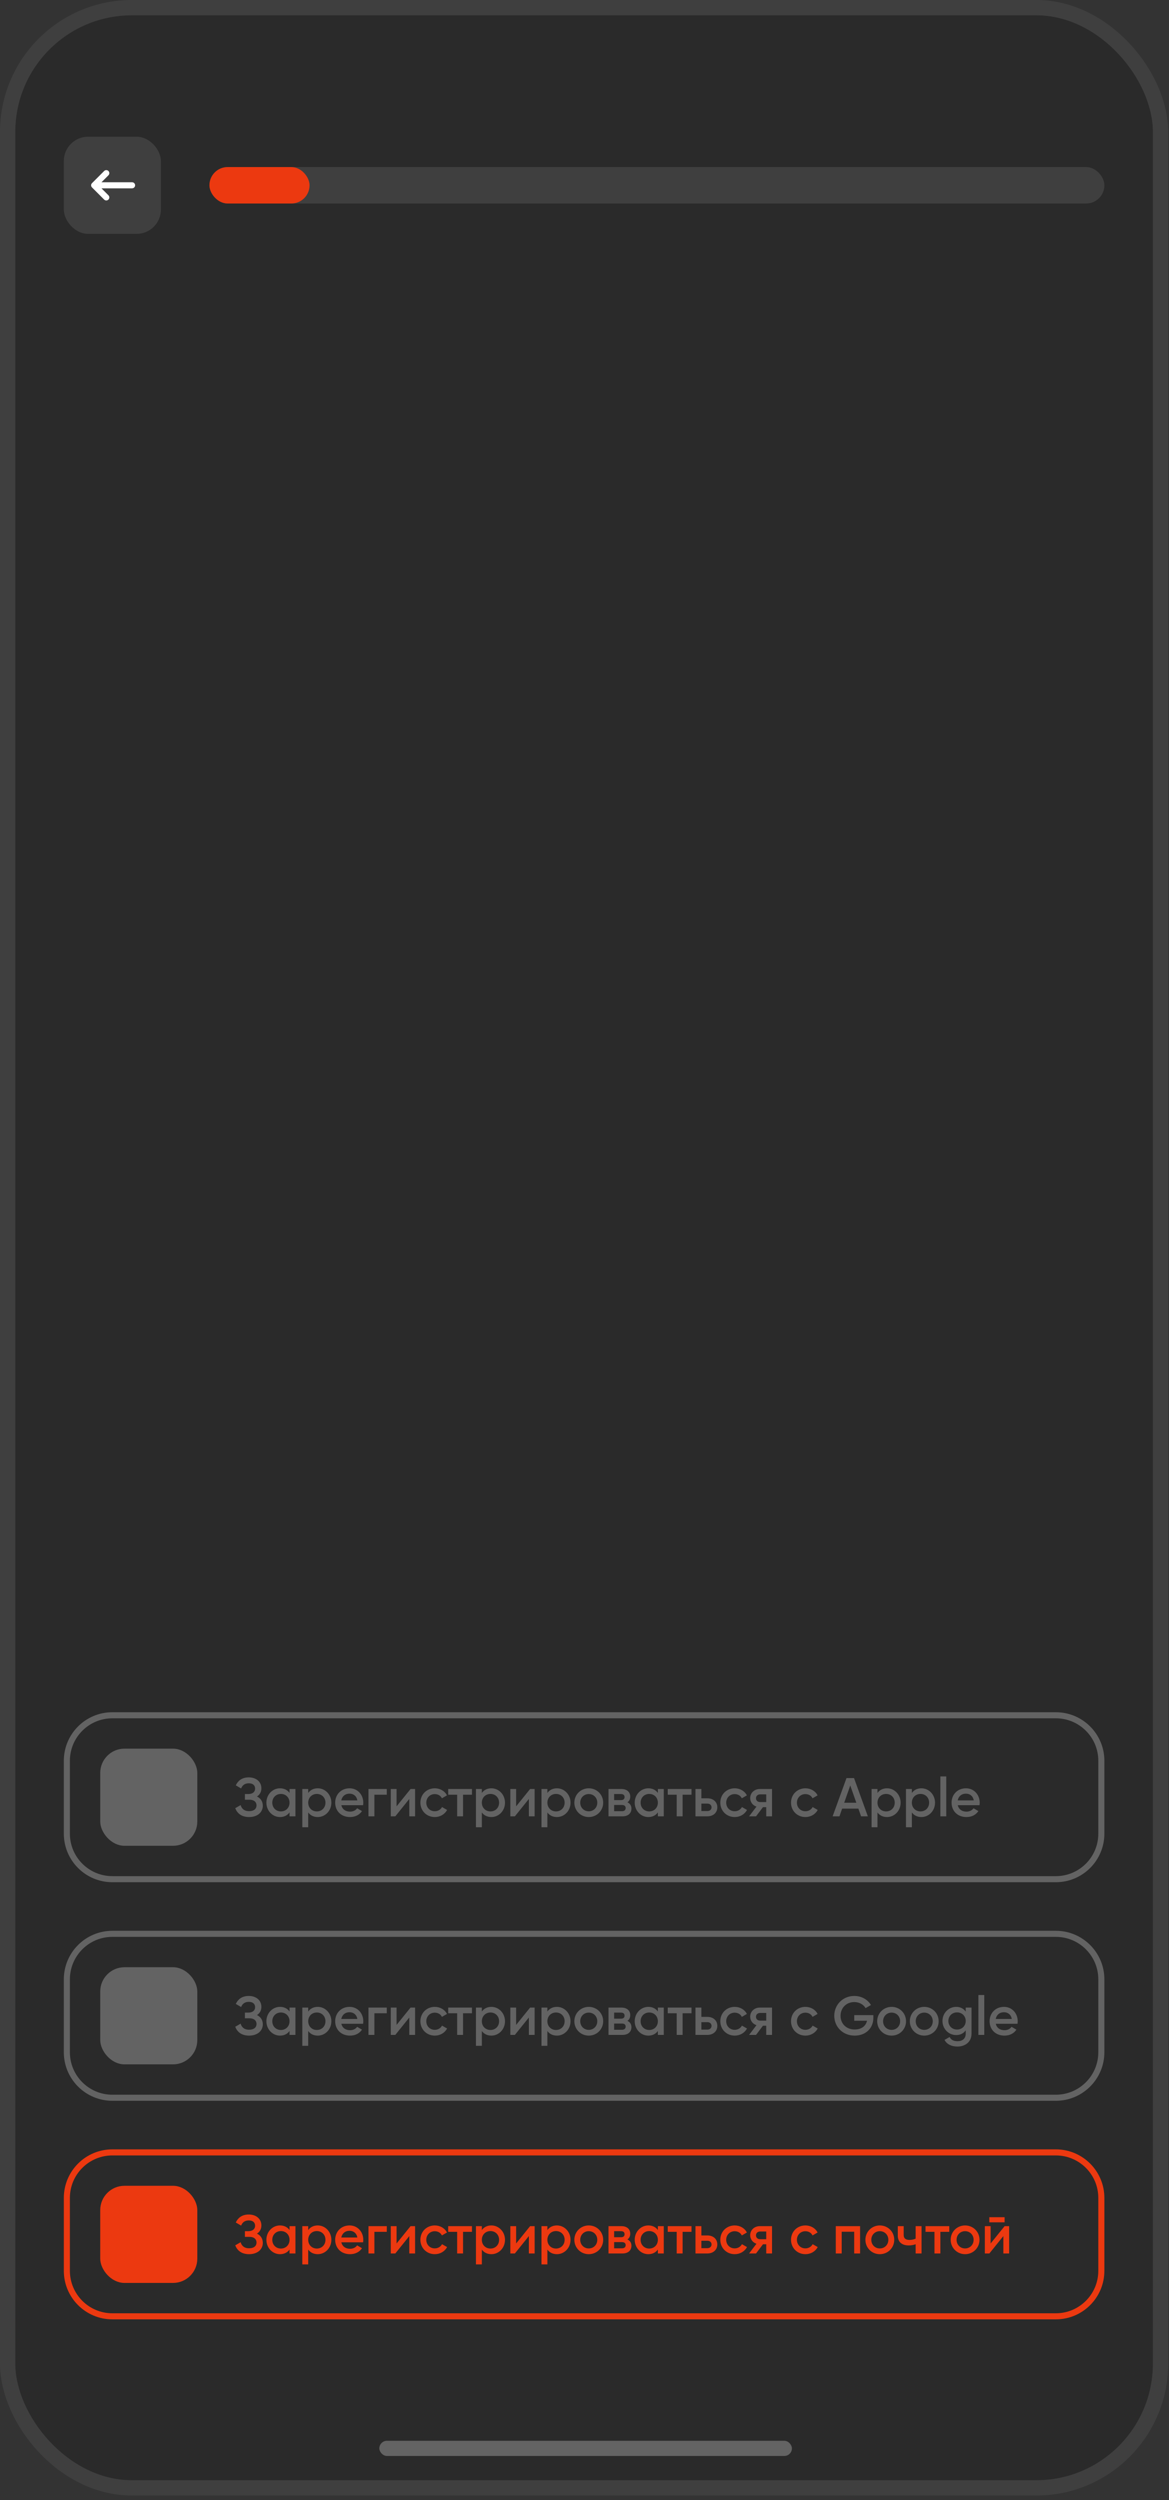
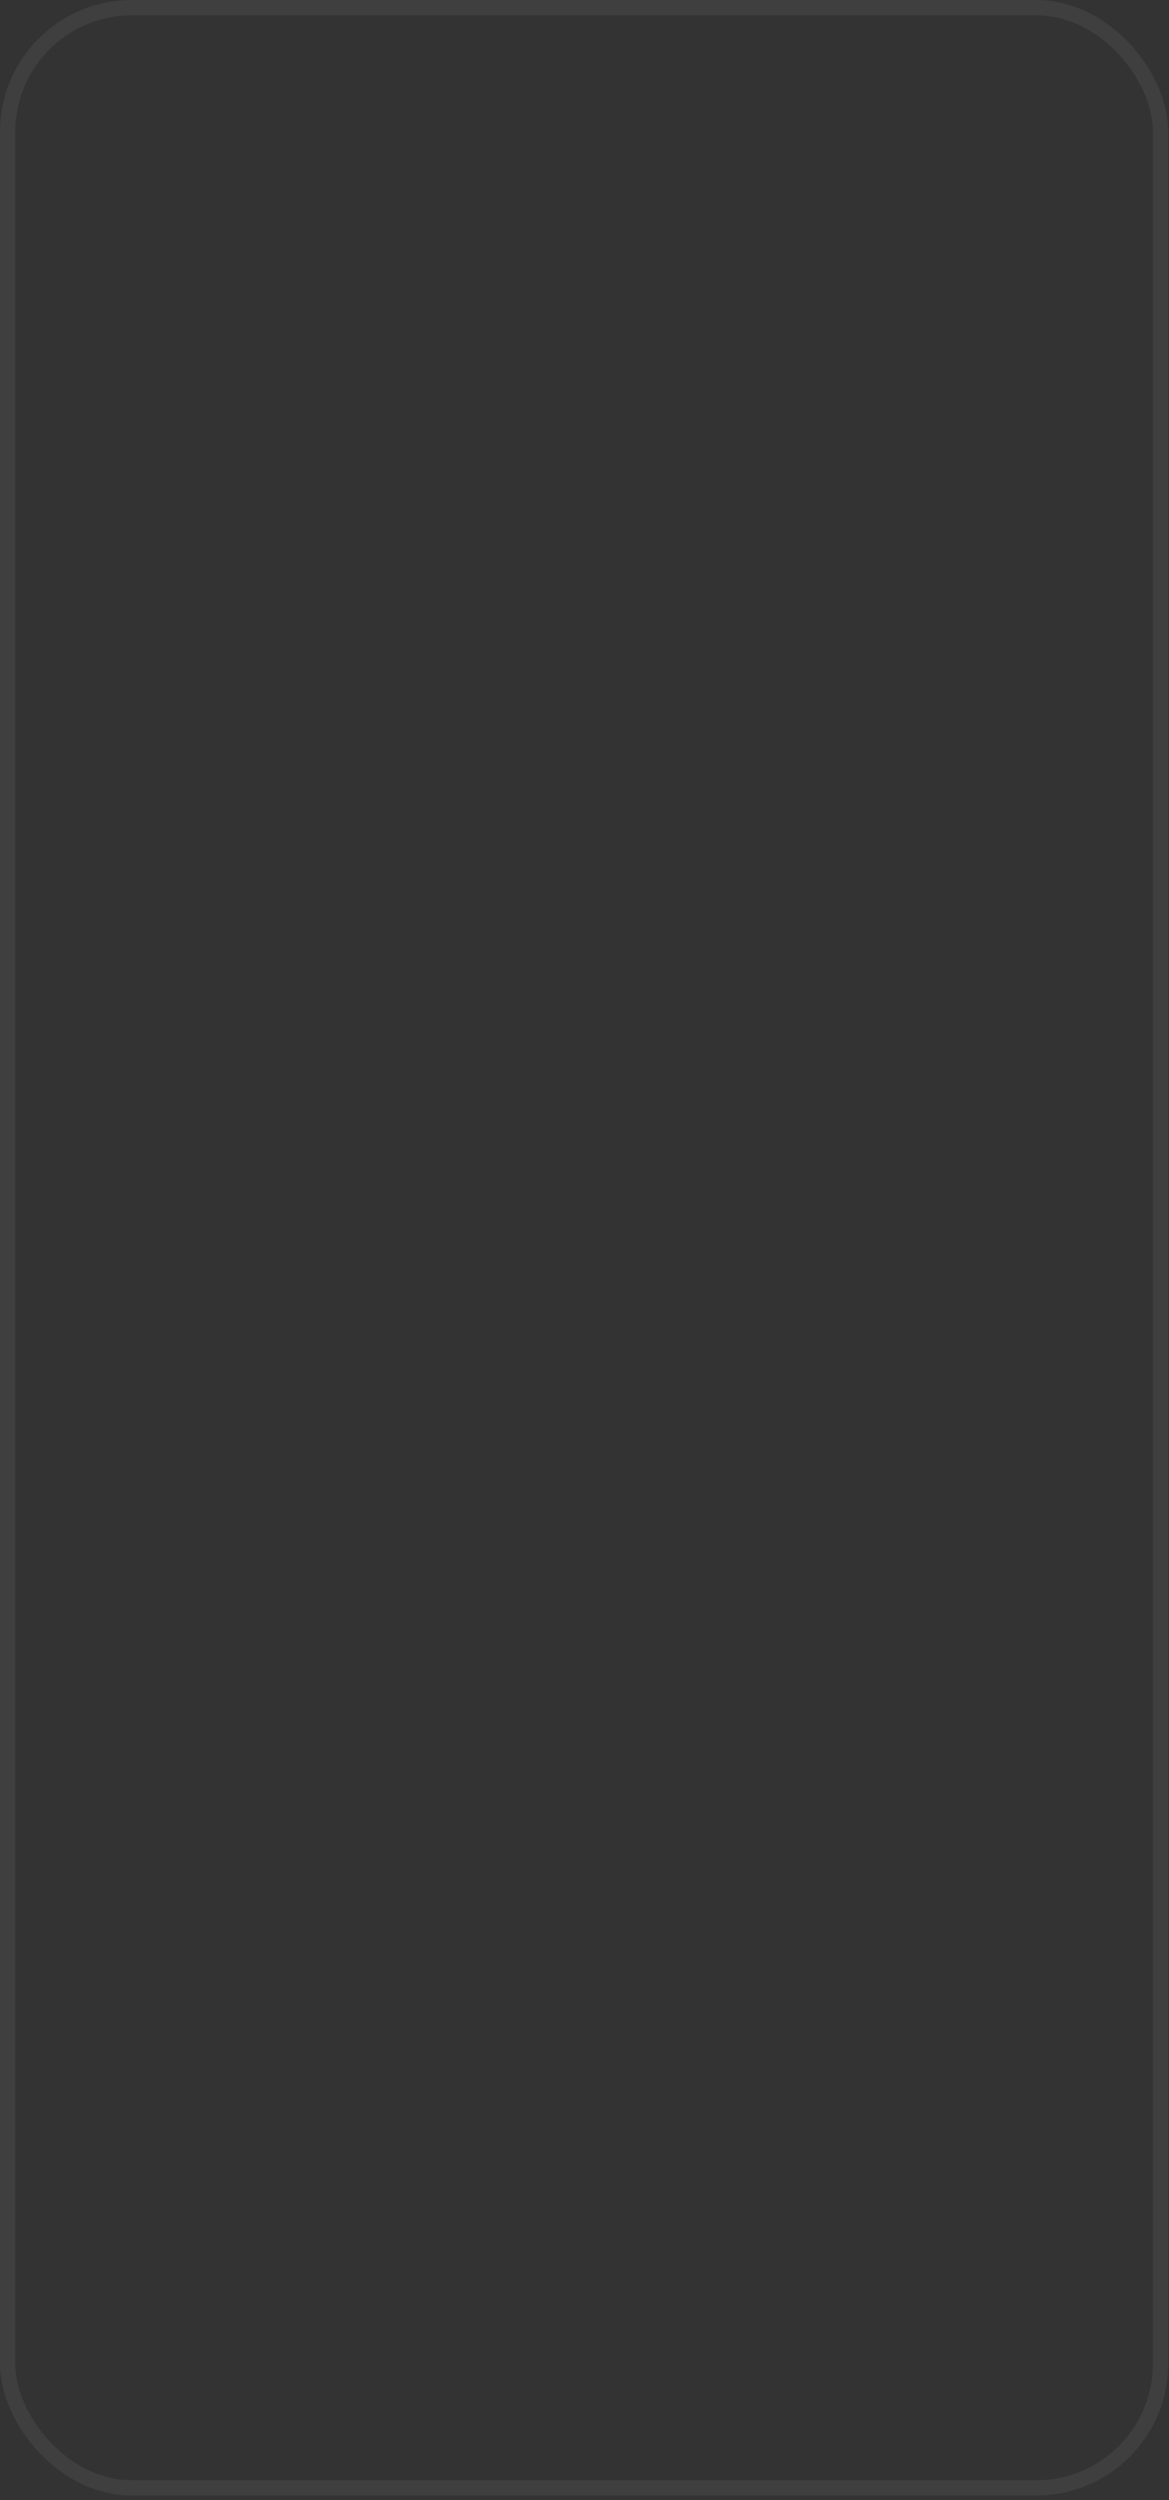
<svg xmlns="http://www.w3.org/2000/svg" width="153" height="327" viewBox="0 0 153 327" fill="none">
  <rect x="0" y="0" width="153" height="327" fill="#333333" stroke="none" />
  <g clip-path="url(#clip0_160_10594)">
    <rect x="2" y="2" width="148.895" height="322.407" rx="15.259" fill="#2A2A2A" />
    <path d="M14.706 224.351H138.189C141.478 224.351 144.145 227.017 144.145 230.306V239.835C144.145 243.124 141.478 245.791 138.189 245.791H14.706C11.416 245.791 8.75 243.124 8.75 239.835V230.306C8.751 227.017 11.416 224.351 14.706 224.351Z" stroke="#636363" stroke-width="0.794" />
    <rect x="13.118" y="228.717" width="12.706" height="12.706" rx="3.176" fill="#636363" />
    <path d="M33.633 234.976C34.111 235.205 34.397 235.627 34.397 236.184C34.397 237.063 33.668 237.664 32.603 237.664C31.574 237.664 31.031 237.142 30.788 236.506L31.496 236.099C31.61 236.506 31.903 236.892 32.603 236.892C33.247 236.892 33.575 236.585 33.575 236.141C33.575 235.705 33.254 235.398 32.66 235.398H32.053V234.655H32.496C33.068 234.655 33.389 234.369 33.389 233.947C33.389 233.533 33.111 233.247 32.56 233.247C31.982 233.247 31.696 233.569 31.56 233.926L30.86 233.518C31.131 232.94 31.646 232.475 32.56 232.475C33.54 232.475 34.211 233.061 34.211 233.904C34.211 234.376 33.997 234.748 33.633 234.976ZM37.895 233.997H38.667V237.571H37.895V237.056C37.624 237.435 37.202 237.664 36.645 237.664C35.673 237.664 34.865 236.842 34.865 235.784C34.865 234.719 35.673 233.904 36.645 233.904C37.202 233.904 37.624 234.133 37.895 234.505V233.997ZM36.766 236.928C37.41 236.928 37.895 236.449 37.895 235.784C37.895 235.119 37.41 234.641 36.766 234.641C36.123 234.641 35.637 235.119 35.637 235.784C35.637 236.449 36.123 236.928 36.766 236.928ZM41.59 233.904C42.562 233.904 43.369 234.726 43.369 235.784C43.369 236.849 42.562 237.664 41.59 237.664C41.032 237.664 40.611 237.435 40.339 237.063V239H39.567V233.997H40.339V234.512C40.611 234.133 41.032 233.904 41.59 233.904ZM41.468 236.928C42.111 236.928 42.597 236.449 42.597 235.784C42.597 235.119 42.111 234.641 41.468 234.641C40.825 234.641 40.339 235.119 40.339 235.784C40.339 236.449 40.825 236.928 41.468 236.928ZM44.676 236.113C44.798 236.67 45.248 236.956 45.82 236.956C46.249 236.956 46.57 236.763 46.742 236.513L47.378 236.885C47.049 237.371 46.513 237.664 45.813 237.664C44.633 237.664 43.869 236.856 43.869 235.784C43.869 234.726 44.633 233.904 45.755 233.904C46.82 233.904 47.549 234.762 47.549 235.791C47.549 235.898 47.535 236.013 47.521 236.113H44.676ZM44.669 235.484H46.77C46.663 234.869 46.213 234.605 45.748 234.605C45.169 234.605 44.776 234.948 44.669 235.484ZM50.623 233.997V234.741H49V237.571H48.228V233.997H50.623ZM53.733 233.997H54.326V237.571H53.569V235.298L51.739 237.571H51.146V233.997H51.904V236.263L53.733 233.997ZM56.909 237.664C55.829 237.664 55.022 236.842 55.022 235.784C55.022 234.719 55.829 233.904 56.909 233.904C57.609 233.904 58.217 234.269 58.502 234.826L57.838 235.212C57.681 234.876 57.33 234.662 56.901 234.662C56.273 234.662 55.794 235.141 55.794 235.784C55.794 236.427 56.273 236.906 56.901 236.906C57.33 236.906 57.681 236.685 57.852 236.356L58.517 236.735C58.217 237.299 57.609 237.664 56.909 237.664ZM61.77 233.997V234.741H60.605V237.571H59.833V234.741H58.661V233.997H61.77ZM64.315 233.904C65.287 233.904 66.094 234.726 66.094 235.784C66.094 236.849 65.287 237.664 64.315 237.664C63.757 237.664 63.336 237.435 63.064 237.063V239H62.292V233.997H63.064V234.512C63.336 234.133 63.757 233.904 64.315 233.904ZM64.193 236.928C64.837 236.928 65.322 236.449 65.322 235.784C65.322 235.119 64.837 234.641 64.193 234.641C63.55 234.641 63.064 235.119 63.064 235.784C63.064 236.449 63.55 236.928 64.193 236.928ZM69.381 233.997H69.974V237.571H69.217V235.298L67.387 237.571H66.794V233.997H67.552V236.263L69.381 233.997ZM72.892 233.904C73.865 233.904 74.672 234.726 74.672 235.784C74.672 236.849 73.865 237.664 72.892 237.664C72.335 237.664 71.913 237.435 71.642 237.063V239H70.87V233.997H71.642V234.512C71.913 234.133 72.335 233.904 72.892 233.904ZM72.771 236.928C73.414 236.928 73.9 236.449 73.9 235.784C73.9 235.119 73.414 234.641 72.771 234.641C72.128 234.641 71.642 235.119 71.642 235.784C71.642 236.449 72.128 236.928 72.771 236.928ZM77.058 237.664C76.015 237.664 75.171 236.842 75.171 235.784C75.171 234.719 76.015 233.904 77.058 233.904C78.109 233.904 78.945 234.719 78.945 235.784C78.945 236.842 78.109 237.664 77.058 237.664ZM77.058 236.913C77.687 236.913 78.173 236.434 78.173 235.784C78.173 235.134 77.687 234.655 77.058 234.655C76.429 234.655 75.943 235.134 75.943 235.784C75.943 236.434 76.429 236.913 77.058 236.913ZM82.116 235.734C82.459 235.891 82.645 236.184 82.645 236.556C82.645 237.128 82.252 237.571 81.473 237.571H79.643V233.997H81.33C82.087 233.997 82.487 234.419 82.487 234.984C82.487 235.305 82.366 235.57 82.116 235.734ZM81.273 234.655H80.379V235.448H81.273C81.58 235.448 81.744 235.312 81.744 235.048C81.744 234.791 81.573 234.655 81.273 234.655ZM81.401 236.899C81.709 236.899 81.887 236.749 81.887 236.477C81.887 236.227 81.709 236.084 81.401 236.084H80.379V236.899H81.401ZM86.103 233.997H86.874V237.571H86.103V237.056C85.831 237.435 85.409 237.664 84.852 237.664C83.88 237.664 83.072 236.842 83.072 235.784C83.072 234.719 83.88 233.904 84.852 233.904C85.409 233.904 85.831 234.133 86.103 234.505V233.997ZM84.973 236.928C85.617 236.928 86.103 236.449 86.103 235.784C86.103 235.119 85.617 234.641 84.973 234.641C84.33 234.641 83.844 235.119 83.844 235.784C83.844 236.449 84.33 236.928 84.973 236.928ZM90.504 233.997V234.741H89.339V237.571H88.567V234.741H87.395V233.997H90.504ZM92.585 235.212C93.342 235.212 93.885 235.684 93.885 236.392C93.885 237.092 93.342 237.571 92.585 237.571H91.026V233.997H91.798V235.212H92.585ZM92.592 236.878C92.892 236.878 93.128 236.685 93.128 236.392C93.128 236.091 92.892 235.906 92.592 235.906H91.798V236.878H92.592ZM96.161 237.664C95.082 237.664 94.274 236.842 94.274 235.784C94.274 234.719 95.082 233.904 96.161 233.904C96.862 233.904 97.469 234.269 97.755 234.826L97.09 235.212C96.933 234.876 96.583 234.662 96.154 234.662C95.525 234.662 95.046 235.141 95.046 235.784C95.046 236.427 95.525 236.906 96.154 236.906C96.583 236.906 96.933 236.685 97.105 236.356L97.769 236.735C97.469 237.299 96.862 237.664 96.161 237.664ZM101.044 233.997V237.571H100.286V236.37H99.858L98.95 237.571H98.042L99.007 236.299C98.507 236.134 98.185 235.691 98.185 235.184C98.185 234.54 98.693 233.997 99.45 233.997H101.044ZM99.493 235.705H100.286V234.698H99.493C99.186 234.698 98.943 234.884 98.943 235.205C98.943 235.52 99.186 235.705 99.493 235.705ZM105.416 237.664C104.337 237.664 103.529 236.842 103.529 235.784C103.529 234.719 104.337 233.904 105.416 233.904C106.116 233.904 106.724 234.269 107.01 234.826L106.345 235.212C106.188 234.876 105.837 234.662 105.409 234.662C104.78 234.662 104.301 235.141 104.301 235.784C104.301 236.427 104.78 236.906 105.409 236.906C105.837 236.906 106.188 236.685 106.359 236.356L107.024 236.735C106.724 237.299 106.116 237.664 105.416 237.664ZM112.699 237.571L112.348 236.563H110.219L109.868 237.571H108.975L110.79 232.568H111.777L113.585 237.571H112.699ZM110.49 235.791H112.077L111.283 233.533L110.49 235.791ZM116.095 233.904C117.067 233.904 117.875 234.726 117.875 235.784C117.875 236.849 117.067 237.664 116.095 237.664C115.538 237.664 115.116 237.435 114.845 237.063V239H114.073V233.997H114.845V234.512C115.116 234.133 115.538 233.904 116.095 233.904ZM115.974 236.928C116.617 236.928 117.103 236.449 117.103 235.784C117.103 235.119 116.617 234.641 115.974 234.641C115.331 234.641 114.845 235.119 114.845 235.784C114.845 236.449 115.331 236.928 115.974 236.928ZM120.597 233.904C121.569 233.904 122.377 234.726 122.377 235.784C122.377 236.849 121.569 237.664 120.597 237.664C120.04 237.664 119.618 237.435 119.346 237.063V239H118.574V233.997H119.346V234.512C119.618 234.133 120.04 233.904 120.597 233.904ZM120.476 236.928C121.119 236.928 121.605 236.449 121.605 235.784C121.605 235.119 121.119 234.641 120.476 234.641C119.832 234.641 119.346 235.119 119.346 235.784C119.346 236.449 119.832 236.928 120.476 236.928ZM123.076 237.571V232.354H123.848V237.571H123.076ZM125.352 236.113C125.473 236.67 125.924 236.956 126.495 236.956C126.924 236.956 127.246 236.763 127.417 236.513L128.053 236.885C127.725 237.371 127.189 237.664 126.488 237.664C125.309 237.664 124.544 236.856 124.544 235.784C124.544 234.726 125.309 233.904 126.431 233.904C127.496 233.904 128.225 234.762 128.225 235.791C128.225 235.898 128.211 236.013 128.196 236.113H125.352ZM125.345 235.484H127.446C127.339 234.869 126.888 234.605 126.424 234.605C125.845 234.605 125.452 234.948 125.345 235.484Z" fill="#636363" />
-     <path d="M14.706 252.938H138.189C141.478 252.938 144.145 255.604 144.145 258.894V268.423C144.145 271.712 141.478 274.379 138.189 274.379H14.706C11.416 274.379 8.75 271.712 8.75 268.423V258.894C8.751 255.605 11.416 252.939 14.706 252.938Z" stroke="#636363" stroke-width="0.794" />
    <rect x="13.118" y="257.306" width="12.706" height="12.706" rx="3.176" fill="#636363" />
    <path d="M33.633 263.564C34.111 263.793 34.397 264.215 34.397 264.772C34.397 265.651 33.668 266.252 32.603 266.252C31.574 266.252 31.031 265.73 30.788 265.094L31.496 264.686C31.61 265.094 31.903 265.48 32.603 265.48C33.247 265.48 33.575 265.172 33.575 264.729C33.575 264.293 33.254 263.986 32.66 263.986H32.053V263.243H32.496C33.068 263.243 33.389 262.957 33.389 262.535C33.389 262.121 33.111 261.835 32.56 261.835C31.982 261.835 31.696 262.156 31.56 262.514L30.86 262.106C31.131 261.527 31.646 261.063 32.56 261.063C33.54 261.063 34.211 261.649 34.211 262.492C34.211 262.964 33.997 263.336 33.633 263.564ZM37.895 262.585H38.667V266.159H37.895V265.644C37.624 266.023 37.202 266.252 36.645 266.252C35.673 266.252 34.865 265.43 34.865 264.372C34.865 263.307 35.673 262.492 36.645 262.492C37.202 262.492 37.624 262.721 37.895 263.093V262.585ZM36.766 265.515C37.41 265.515 37.895 265.037 37.895 264.372C37.895 263.707 37.41 263.228 36.766 263.228C36.123 263.228 35.637 263.707 35.637 264.372C35.637 265.037 36.123 265.515 36.766 265.515ZM41.59 262.492C42.562 262.492 43.369 263.314 43.369 264.372C43.369 265.437 42.562 266.252 41.59 266.252C41.032 266.252 40.611 266.023 40.339 265.651V267.588H39.567V262.585H40.339V263.1C40.611 262.721 41.032 262.492 41.59 262.492ZM41.468 265.515C42.111 265.515 42.597 265.037 42.597 264.372C42.597 263.707 42.111 263.228 41.468 263.228C40.825 263.228 40.339 263.707 40.339 264.372C40.339 265.037 40.825 265.515 41.468 265.515ZM44.676 264.701C44.798 265.258 45.248 265.544 45.82 265.544C46.249 265.544 46.57 265.351 46.742 265.101L47.378 265.473C47.049 265.959 46.513 266.252 45.813 266.252C44.633 266.252 43.869 265.444 43.869 264.372C43.869 263.314 44.633 262.492 45.755 262.492C46.82 262.492 47.549 263.35 47.549 264.379C47.549 264.486 47.535 264.601 47.521 264.701H44.676ZM44.669 264.072H46.77C46.663 263.457 46.213 263.193 45.748 263.193C45.169 263.193 44.776 263.536 44.669 264.072ZM50.623 262.585V263.328H49V266.159H48.228V262.585H50.623ZM53.733 262.585H54.326V266.159H53.569V263.886L51.739 266.159H51.146V262.585H51.904V264.851L53.733 262.585ZM56.909 266.252C55.829 266.252 55.022 265.43 55.022 264.372C55.022 263.307 55.829 262.492 56.909 262.492C57.609 262.492 58.217 262.857 58.502 263.414L57.838 263.8C57.681 263.464 57.33 263.25 56.901 263.25C56.273 263.25 55.794 263.729 55.794 264.372C55.794 265.015 56.273 265.494 56.901 265.494C57.33 265.494 57.681 265.272 57.852 264.944L58.517 265.322C58.217 265.887 57.609 266.252 56.909 266.252ZM61.77 262.585V263.328H60.605V266.159H59.833V263.328H58.661V262.585H61.77ZM64.315 262.492C65.287 262.492 66.094 263.314 66.094 264.372C66.094 265.437 65.287 266.252 64.315 266.252C63.757 266.252 63.336 266.023 63.064 265.651V267.588H62.292V262.585H63.064V263.1C63.336 262.721 63.757 262.492 64.315 262.492ZM64.193 265.515C64.837 265.515 65.322 265.037 65.322 264.372C65.322 263.707 64.837 263.228 64.193 263.228C63.55 263.228 63.064 263.707 63.064 264.372C63.064 265.037 63.55 265.515 64.193 265.515ZM69.381 262.585H69.974V266.159H69.217V263.886L67.387 266.159H66.794V262.585H67.552V264.851L69.381 262.585ZM72.892 262.492C73.865 262.492 74.672 263.314 74.672 264.372C74.672 265.437 73.865 266.252 72.892 266.252C72.335 266.252 71.913 266.023 71.642 265.651V267.588H70.87V262.585H71.642V263.1C71.913 262.721 72.335 262.492 72.892 262.492ZM72.771 265.515C73.414 265.515 73.9 265.037 73.9 264.372C73.9 263.707 73.414 263.228 72.771 263.228C72.128 263.228 71.642 263.707 71.642 264.372C71.642 265.037 72.128 265.515 72.771 265.515ZM77.058 266.252C76.015 266.252 75.171 265.43 75.171 264.372C75.171 263.307 76.015 262.492 77.058 262.492C78.109 262.492 78.945 263.307 78.945 264.372C78.945 265.43 78.109 266.252 77.058 266.252ZM77.058 265.501C77.687 265.501 78.173 265.022 78.173 264.372C78.173 263.722 77.687 263.243 77.058 263.243C76.429 263.243 75.943 263.722 75.943 264.372C75.943 265.022 76.429 265.501 77.058 265.501ZM82.116 264.322C82.459 264.479 82.645 264.772 82.645 265.144C82.645 265.716 82.252 266.159 81.473 266.159H79.643V262.585H81.33C82.087 262.585 82.487 263.007 82.487 263.571C82.487 263.893 82.366 264.158 82.116 264.322ZM81.273 263.243H80.379V264.036H81.273C81.58 264.036 81.744 263.9 81.744 263.636C81.744 263.379 81.573 263.243 81.273 263.243ZM81.401 265.487C81.709 265.487 81.887 265.337 81.887 265.065C81.887 264.815 81.709 264.672 81.401 264.672H80.379V265.487H81.401ZM86.103 262.585H86.874V266.159H86.103V265.644C85.831 266.023 85.409 266.252 84.852 266.252C83.88 266.252 83.072 265.43 83.072 264.372C83.072 263.307 83.88 262.492 84.852 262.492C85.409 262.492 85.831 262.721 86.103 263.093V262.585ZM84.973 265.515C85.617 265.515 86.103 265.037 86.103 264.372C86.103 263.707 85.617 263.228 84.973 263.228C84.33 263.228 83.844 263.707 83.844 264.372C83.844 265.037 84.33 265.515 84.973 265.515ZM90.504 262.585V263.328H89.339V266.159H88.567V263.328H87.395V262.585H90.504ZM92.585 263.8C93.342 263.8 93.885 264.272 93.885 264.979C93.885 265.68 93.342 266.159 92.585 266.159H91.026V262.585H91.798V263.8H92.585ZM92.592 265.465C92.892 265.465 93.128 265.272 93.128 264.979C93.128 264.679 92.892 264.493 92.592 264.493H91.798V265.465H92.592ZM96.161 266.252C95.082 266.252 94.274 265.43 94.274 264.372C94.274 263.307 95.082 262.492 96.161 262.492C96.862 262.492 97.469 262.857 97.755 263.414L97.09 263.8C96.933 263.464 96.583 263.25 96.154 263.25C95.525 263.25 95.046 263.729 95.046 264.372C95.046 265.015 95.525 265.494 96.154 265.494C96.583 265.494 96.933 265.272 97.105 264.944L97.769 265.322C97.469 265.887 96.862 266.252 96.161 266.252ZM101.044 262.585V266.159H100.286V264.958H99.858L98.95 266.159H98.042L99.007 264.887C98.507 264.722 98.185 264.279 98.185 263.772C98.185 263.128 98.693 262.585 99.45 262.585H101.044ZM99.493 264.293H100.286V263.286H99.493C99.186 263.286 98.943 263.471 98.943 263.793C98.943 264.108 99.186 264.293 99.493 264.293ZM105.416 266.252C104.337 266.252 103.529 265.43 103.529 264.372C103.529 263.307 104.337 262.492 105.416 262.492C106.116 262.492 106.724 262.857 107.01 263.414L106.345 263.8C106.188 263.464 105.837 263.25 105.409 263.25C104.78 263.25 104.301 263.729 104.301 264.372C104.301 265.015 104.78 265.494 105.409 265.494C105.837 265.494 106.188 265.272 106.359 264.944L107.024 265.322C106.724 265.887 106.116 266.252 105.416 266.252ZM114.307 263.571V263.915C114.307 265.28 113.32 266.252 111.855 266.252C110.297 266.252 109.189 265.094 109.189 263.657C109.189 262.221 110.311 261.063 111.812 261.063C112.763 261.063 113.57 261.542 113.992 262.249L113.285 262.657C113.027 262.192 112.47 261.863 111.812 261.863C110.755 261.863 110.011 262.642 110.011 263.664C110.011 264.672 110.74 265.451 111.862 265.451C112.77 265.451 113.327 264.979 113.478 264.308H111.805V263.571H114.307ZM116.695 266.252C115.651 266.252 114.808 265.43 114.808 264.372C114.808 263.307 115.651 262.492 116.695 262.492C117.745 262.492 118.581 263.307 118.581 264.372C118.581 265.43 117.745 266.252 116.695 266.252ZM116.695 265.501C117.324 265.501 117.81 265.022 117.81 264.372C117.81 263.722 117.324 263.243 116.695 263.243C116.066 263.243 115.58 263.722 115.58 264.372C115.58 265.022 116.066 265.501 116.695 265.501ZM120.966 266.252C119.923 266.252 119.079 265.43 119.079 264.372C119.079 263.307 119.923 262.492 120.966 262.492C122.017 262.492 122.853 263.307 122.853 264.372C122.853 265.43 122.017 266.252 120.966 266.252ZM120.966 265.501C121.595 265.501 122.081 265.022 122.081 264.372C122.081 263.722 121.595 263.243 120.966 263.243C120.337 263.243 119.851 263.722 119.851 264.372C119.851 265.022 120.337 265.501 120.966 265.501ZM126.395 262.585H127.153V265.994C127.153 267.145 126.252 267.681 125.316 267.681C124.53 267.681 123.922 267.388 123.622 266.816L124.287 266.43C124.444 266.738 124.709 266.981 125.33 266.981C125.995 266.981 126.395 266.616 126.395 265.994V265.558C126.124 265.944 125.702 266.18 125.152 266.18C124.144 266.18 123.351 265.358 123.351 264.336C123.351 263.314 124.144 262.492 125.152 262.492C125.702 262.492 126.124 262.728 126.395 263.114V262.585ZM125.259 265.458C125.909 265.458 126.395 264.979 126.395 264.336C126.395 263.693 125.909 263.214 125.259 263.214C124.609 263.214 124.123 263.693 124.123 264.336C124.123 264.979 124.609 265.458 125.259 265.458ZM128.053 266.159V260.941H128.824V266.159H128.053ZM130.328 264.701C130.45 265.258 130.9 265.544 131.472 265.544C131.9 265.544 132.222 265.351 132.394 265.101L133.03 265.473C132.701 265.959 132.165 266.252 131.464 266.252C130.285 266.252 129.521 265.444 129.521 264.372C129.521 263.314 130.285 262.492 131.407 262.492C132.472 262.492 133.201 263.35 133.201 264.379C133.201 264.486 133.187 264.601 133.173 264.701H130.328ZM130.321 264.072H132.422C132.315 263.457 131.865 263.193 131.4 263.193C130.821 263.193 130.428 263.536 130.321 264.072Z" fill="#636363" />
    <path d="M14.706 281.526H138.189C141.478 281.526 144.145 284.192 144.145 287.481V297.01C144.145 300.3 141.478 302.966 138.189 302.966H14.706C11.416 302.966 8.75 300.299 8.75 297.01V287.481C8.751 284.192 11.416 281.526 14.706 281.526Z" stroke="#EC3910" stroke-width="0.794" />
    <rect x="13.118" y="285.894" width="12.706" height="12.706" rx="3.176" fill="#EC3910" />
    <path d="M33.633 292.152C34.111 292.38 34.397 292.802 34.397 293.36C34.397 294.239 33.668 294.839 32.603 294.839C31.574 294.839 31.031 294.317 30.788 293.681L31.496 293.274C31.61 293.681 31.903 294.067 32.603 294.067C33.247 294.067 33.575 293.76 33.575 293.317C33.575 292.881 33.254 292.573 32.66 292.573H32.053V291.83H32.496C33.068 291.83 33.389 291.544 33.389 291.123C33.389 290.708 33.111 290.422 32.56 290.422C31.982 290.422 31.696 290.744 31.56 291.101L30.86 290.694C31.131 290.115 31.646 289.65 32.56 289.65C33.54 289.65 34.211 290.236 34.211 291.08C34.211 291.551 33.997 291.923 33.633 292.152ZM37.895 291.173H38.667V294.746H37.895V294.232C37.624 294.61 37.202 294.839 36.645 294.839C35.673 294.839 34.865 294.017 34.865 292.959C34.865 291.894 35.673 291.08 36.645 291.08C37.202 291.08 37.624 291.308 37.895 291.68V291.173ZM36.766 294.103C37.41 294.103 37.895 293.624 37.895 292.959C37.895 292.295 37.41 291.816 36.766 291.816C36.123 291.816 35.637 292.295 35.637 292.959C35.637 293.624 36.123 294.103 36.766 294.103ZM41.59 291.08C42.562 291.08 43.369 291.902 43.369 292.959C43.369 294.024 42.562 294.839 41.59 294.839C41.032 294.839 40.611 294.61 40.339 294.239V296.175H39.567V291.173H40.339V291.687C40.611 291.308 41.032 291.08 41.59 291.08ZM41.468 294.103C42.111 294.103 42.597 293.624 42.597 292.959C42.597 292.295 42.111 291.816 41.468 291.816C40.825 291.816 40.339 292.295 40.339 292.959C40.339 293.624 40.825 294.103 41.468 294.103ZM44.676 293.288C44.798 293.846 45.248 294.131 45.82 294.131C46.249 294.131 46.57 293.938 46.742 293.688L47.378 294.06C47.049 294.546 46.513 294.839 45.813 294.839C44.633 294.839 43.869 294.031 43.869 292.959C43.869 291.902 44.633 291.08 45.755 291.08C46.82 291.08 47.549 291.937 47.549 292.967C47.549 293.074 47.535 293.188 47.521 293.288H44.676ZM44.669 292.659H46.77C46.663 292.045 46.213 291.78 45.748 291.78C45.169 291.78 44.776 292.123 44.669 292.659ZM50.623 291.173V291.916H49V294.746H48.228V291.173H50.623ZM53.733 291.173H54.326V294.746H53.569V292.473L51.739 294.746H51.146V291.173H51.904V293.438L53.733 291.173ZM56.909 294.839C55.829 294.839 55.022 294.017 55.022 292.959C55.022 291.894 55.829 291.08 56.909 291.08C57.609 291.08 58.217 291.444 58.502 292.002L57.838 292.388C57.681 292.052 57.33 291.837 56.901 291.837C56.273 291.837 55.794 292.316 55.794 292.959C55.794 293.603 56.273 294.081 56.901 294.081C57.33 294.081 57.681 293.86 57.852 293.531L58.517 293.91C58.217 294.475 57.609 294.839 56.909 294.839ZM61.77 291.173V291.916H60.605V294.746H59.833V291.916H58.661V291.173H61.77ZM64.315 291.08C65.287 291.08 66.094 291.902 66.094 292.959C66.094 294.024 65.287 294.839 64.315 294.839C63.757 294.839 63.336 294.61 63.064 294.239V296.175H62.292V291.173H63.064V291.687C63.336 291.308 63.757 291.08 64.315 291.08ZM64.193 294.103C64.837 294.103 65.322 293.624 65.322 292.959C65.322 292.295 64.837 291.816 64.193 291.816C63.55 291.816 63.064 292.295 63.064 292.959C63.064 293.624 63.55 294.103 64.193 294.103ZM69.381 291.173H69.974V294.746H69.217V292.473L67.387 294.746H66.794V291.173H67.552V293.438L69.381 291.173ZM72.892 291.08C73.865 291.08 74.672 291.902 74.672 292.959C74.672 294.024 73.865 294.839 72.892 294.839C72.335 294.839 71.913 294.61 71.642 294.239V296.175H70.87V291.173H71.642V291.687C71.913 291.308 72.335 291.08 72.892 291.08ZM72.771 294.103C73.414 294.103 73.9 293.624 73.9 292.959C73.9 292.295 73.414 291.816 72.771 291.816C72.128 291.816 71.642 292.295 71.642 292.959C71.642 293.624 72.128 294.103 72.771 294.103ZM77.058 294.839C76.015 294.839 75.171 294.017 75.171 292.959C75.171 291.894 76.015 291.08 77.058 291.08C78.109 291.08 78.945 291.894 78.945 292.959C78.945 294.017 78.109 294.839 77.058 294.839ZM77.058 294.089C77.687 294.089 78.173 293.61 78.173 292.959C78.173 292.309 77.687 291.83 77.058 291.83C76.429 291.83 75.943 292.309 75.943 292.959C75.943 293.61 76.429 294.089 77.058 294.089ZM82.116 292.909C82.459 293.067 82.645 293.36 82.645 293.731C82.645 294.303 82.252 294.746 81.473 294.746H79.643V291.173H81.33C82.087 291.173 82.487 291.594 82.487 292.159C82.487 292.481 82.366 292.745 82.116 292.909ZM81.273 291.83H80.379V292.623H81.273C81.58 292.623 81.744 292.488 81.744 292.223C81.744 291.966 81.573 291.83 81.273 291.83ZM81.401 294.074C81.709 294.074 81.887 293.924 81.887 293.653C81.887 293.402 81.709 293.26 81.401 293.26H80.379V294.074H81.401ZM86.103 291.173H86.874V294.746H86.103V294.232C85.831 294.61 85.409 294.839 84.852 294.839C83.88 294.839 83.072 294.017 83.072 292.959C83.072 291.894 83.88 291.08 84.852 291.08C85.409 291.08 85.831 291.308 86.103 291.68V291.173ZM84.973 294.103C85.617 294.103 86.103 293.624 86.103 292.959C86.103 292.295 85.617 291.816 84.973 291.816C84.33 291.816 83.844 292.295 83.844 292.959C83.844 293.624 84.33 294.103 84.973 294.103ZM90.504 291.173V291.916H89.339V294.746H88.567V291.916H87.395V291.173H90.504ZM92.585 292.388C93.342 292.388 93.885 292.859 93.885 293.567C93.885 294.267 93.342 294.746 92.585 294.746H91.026V291.173H91.798V292.388H92.585ZM92.592 294.053C92.892 294.053 93.128 293.86 93.128 293.567C93.128 293.267 92.892 293.081 92.592 293.081H91.798V294.053H92.592ZM96.161 294.839C95.082 294.839 94.274 294.017 94.274 292.959C94.274 291.894 95.082 291.08 96.161 291.08C96.862 291.08 97.469 291.444 97.755 292.002L97.09 292.388C96.933 292.052 96.583 291.837 96.154 291.837C95.525 291.837 95.046 292.316 95.046 292.959C95.046 293.603 95.525 294.081 96.154 294.081C96.583 294.081 96.933 293.86 97.105 293.531L97.769 293.91C97.469 294.475 96.862 294.839 96.161 294.839ZM101.044 291.173V294.746H100.286V293.545H99.858L98.95 294.746H98.042L99.007 293.474C98.507 293.31 98.185 292.866 98.185 292.359C98.185 291.716 98.693 291.173 99.45 291.173H101.044ZM99.493 292.881H100.286V291.873H99.493C99.186 291.873 98.943 292.059 98.943 292.38C98.943 292.695 99.186 292.881 99.493 292.881ZM105.416 294.839C104.337 294.839 103.529 294.017 103.529 292.959C103.529 291.894 104.337 291.08 105.416 291.08C106.116 291.08 106.724 291.444 107.01 292.002L106.345 292.388C106.188 292.052 105.837 291.837 105.409 291.837C104.78 291.837 104.301 292.316 104.301 292.959C104.301 293.603 104.78 294.081 105.409 294.081C105.837 294.081 106.188 293.86 106.359 293.531L107.024 293.91C106.724 294.475 106.116 294.839 105.416 294.839ZM112.57 291.173V294.746H111.798V291.902H110.161V294.746H109.389V291.173H112.57ZM115.152 294.839C114.109 294.839 113.265 294.017 113.265 292.959C113.265 291.894 114.109 291.08 115.152 291.08C116.203 291.08 117.039 291.894 117.039 292.959C117.039 294.017 116.203 294.839 115.152 294.839ZM115.152 294.089C115.781 294.089 116.267 293.61 116.267 292.959C116.267 292.309 115.781 291.83 115.152 291.83C114.523 291.83 114.037 292.309 114.037 292.959C114.037 293.61 114.523 294.089 115.152 294.089ZM119.84 291.173H120.612V294.746H119.84V293.538C119.568 293.638 119.268 293.695 118.939 293.695C118.074 293.695 117.503 293.274 117.503 292.402V291.173H118.275V292.33C118.275 292.816 118.582 292.974 119.039 292.974C119.332 292.974 119.611 292.916 119.84 292.809V291.173ZM124.243 291.173V291.916H123.078V294.746H122.306V291.916H121.134V291.173H124.243ZM126.312 294.839C125.269 294.839 124.426 294.017 124.426 292.959C124.426 291.894 125.269 291.08 126.312 291.08C127.363 291.08 128.199 291.894 128.199 292.959C128.199 294.017 127.363 294.839 126.312 294.839ZM126.312 294.089C126.941 294.089 127.427 293.61 127.427 292.959C127.427 292.309 126.941 291.83 126.312 291.83C125.683 291.83 125.197 292.309 125.197 292.959C125.197 293.61 125.683 294.089 126.312 294.089ZM129.483 290.672V290.001H131.484V290.672H129.483ZM131.484 291.173H132.077V294.746H131.32V292.473L129.49 294.746H128.897V291.173H129.655V293.438L131.484 291.173Z" fill="#EC3910" />
-     <rect x="8.353" y="17.883" width="12.706" height="12.706" rx="3.176" fill="#3F3F3F" />
-     <path fill-rule="evenodd" clip-rule="evenodd" d="M14.192 22.367C14.347 22.522 14.347 22.774 14.192 22.929L13.282 23.839H17.287C17.506 23.839 17.683 24.017 17.683 24.236C17.683 24.456 17.506 24.633 17.287 24.633H13.282L14.192 25.544C14.347 25.699 14.347 25.95 14.192 26.105C14.037 26.26 13.786 26.26 13.631 26.105L12.043 24.517C11.887 24.362 11.887 24.11 12.043 23.956L13.631 22.367C13.786 22.212 14.037 22.212 14.192 22.367Z" fill="white" />
    <rect x="27.412" y="21.853" width="117.131" height="4.765" rx="2.382" fill="#3F3F3F" />
    <rect x="27.412" y="21.853" width="13.103" height="4.765" rx="2.382" fill="#EC3910" />
    <rect x="49.647" y="319.246" width="53.999" height="1.985" rx="0.993" fill="#636363" />
  </g>
  <rect x="1" y="1" width="150.895" height="324.407" rx="16.259" stroke="#3F3F3F" stroke-width="2" />
  <defs>
    <clipPath id="clip0_160_10594">
-       <rect x="2" y="2" width="148.895" height="322.407" rx="15.259" fill="white" />
-     </clipPath>
+       </clipPath>
  </defs>
</svg>